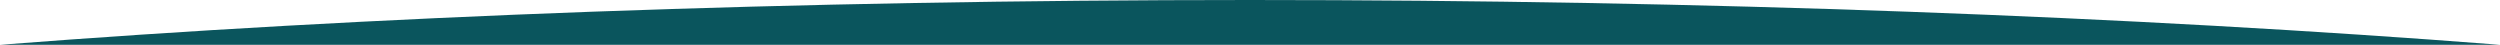
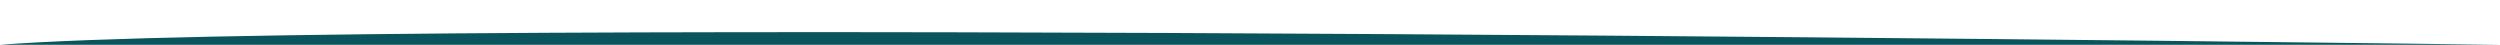
<svg xmlns="http://www.w3.org/2000/svg" id="Layer_1" x="0px" y="0px" viewBox="0 0 3840 68.8" style="enable-background:new 0 0 3840 68.8;" xml:space="preserve">
  <style type="text/css"> .st0{fill:#0A555D;} </style>
-   <path class="st0" d="M0,68.8h3840C3276.4,25.1,2620.3,0,1920,0S563.6,25.1,0,68.8z" />
+   <path class="st0" d="M0,68.8h3840S563.6,25.1,0,68.8z" />
</svg>